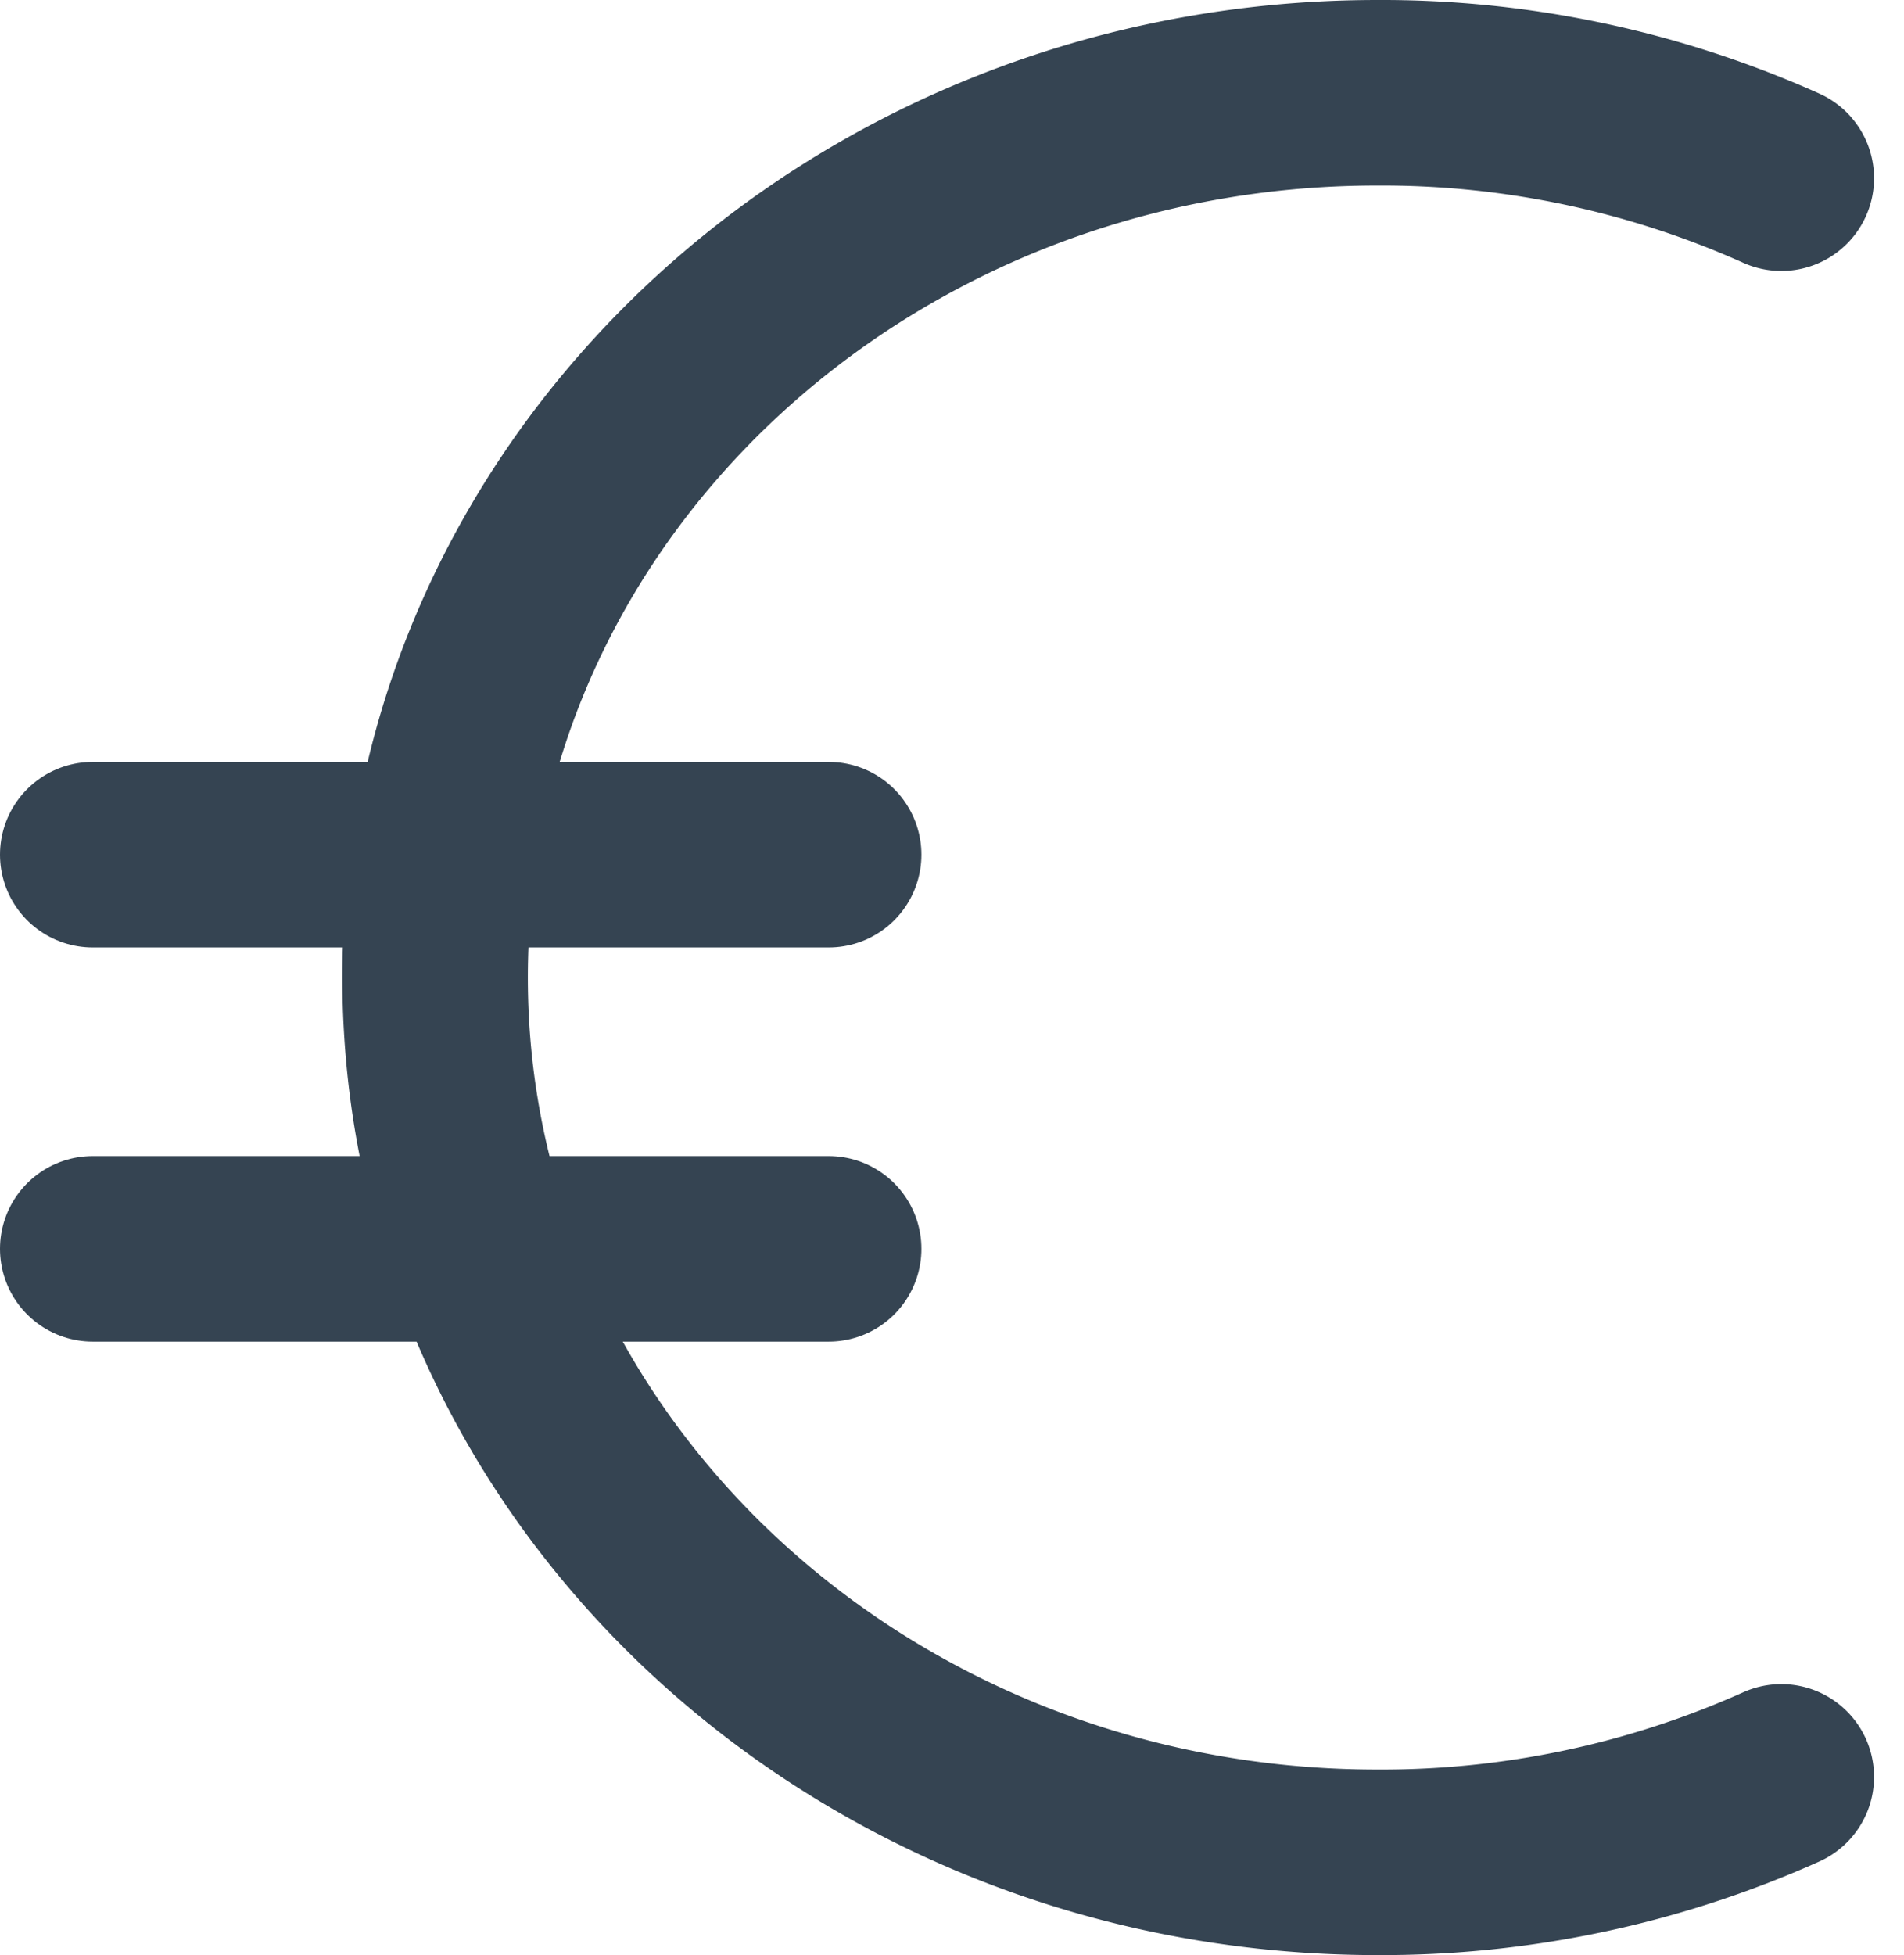
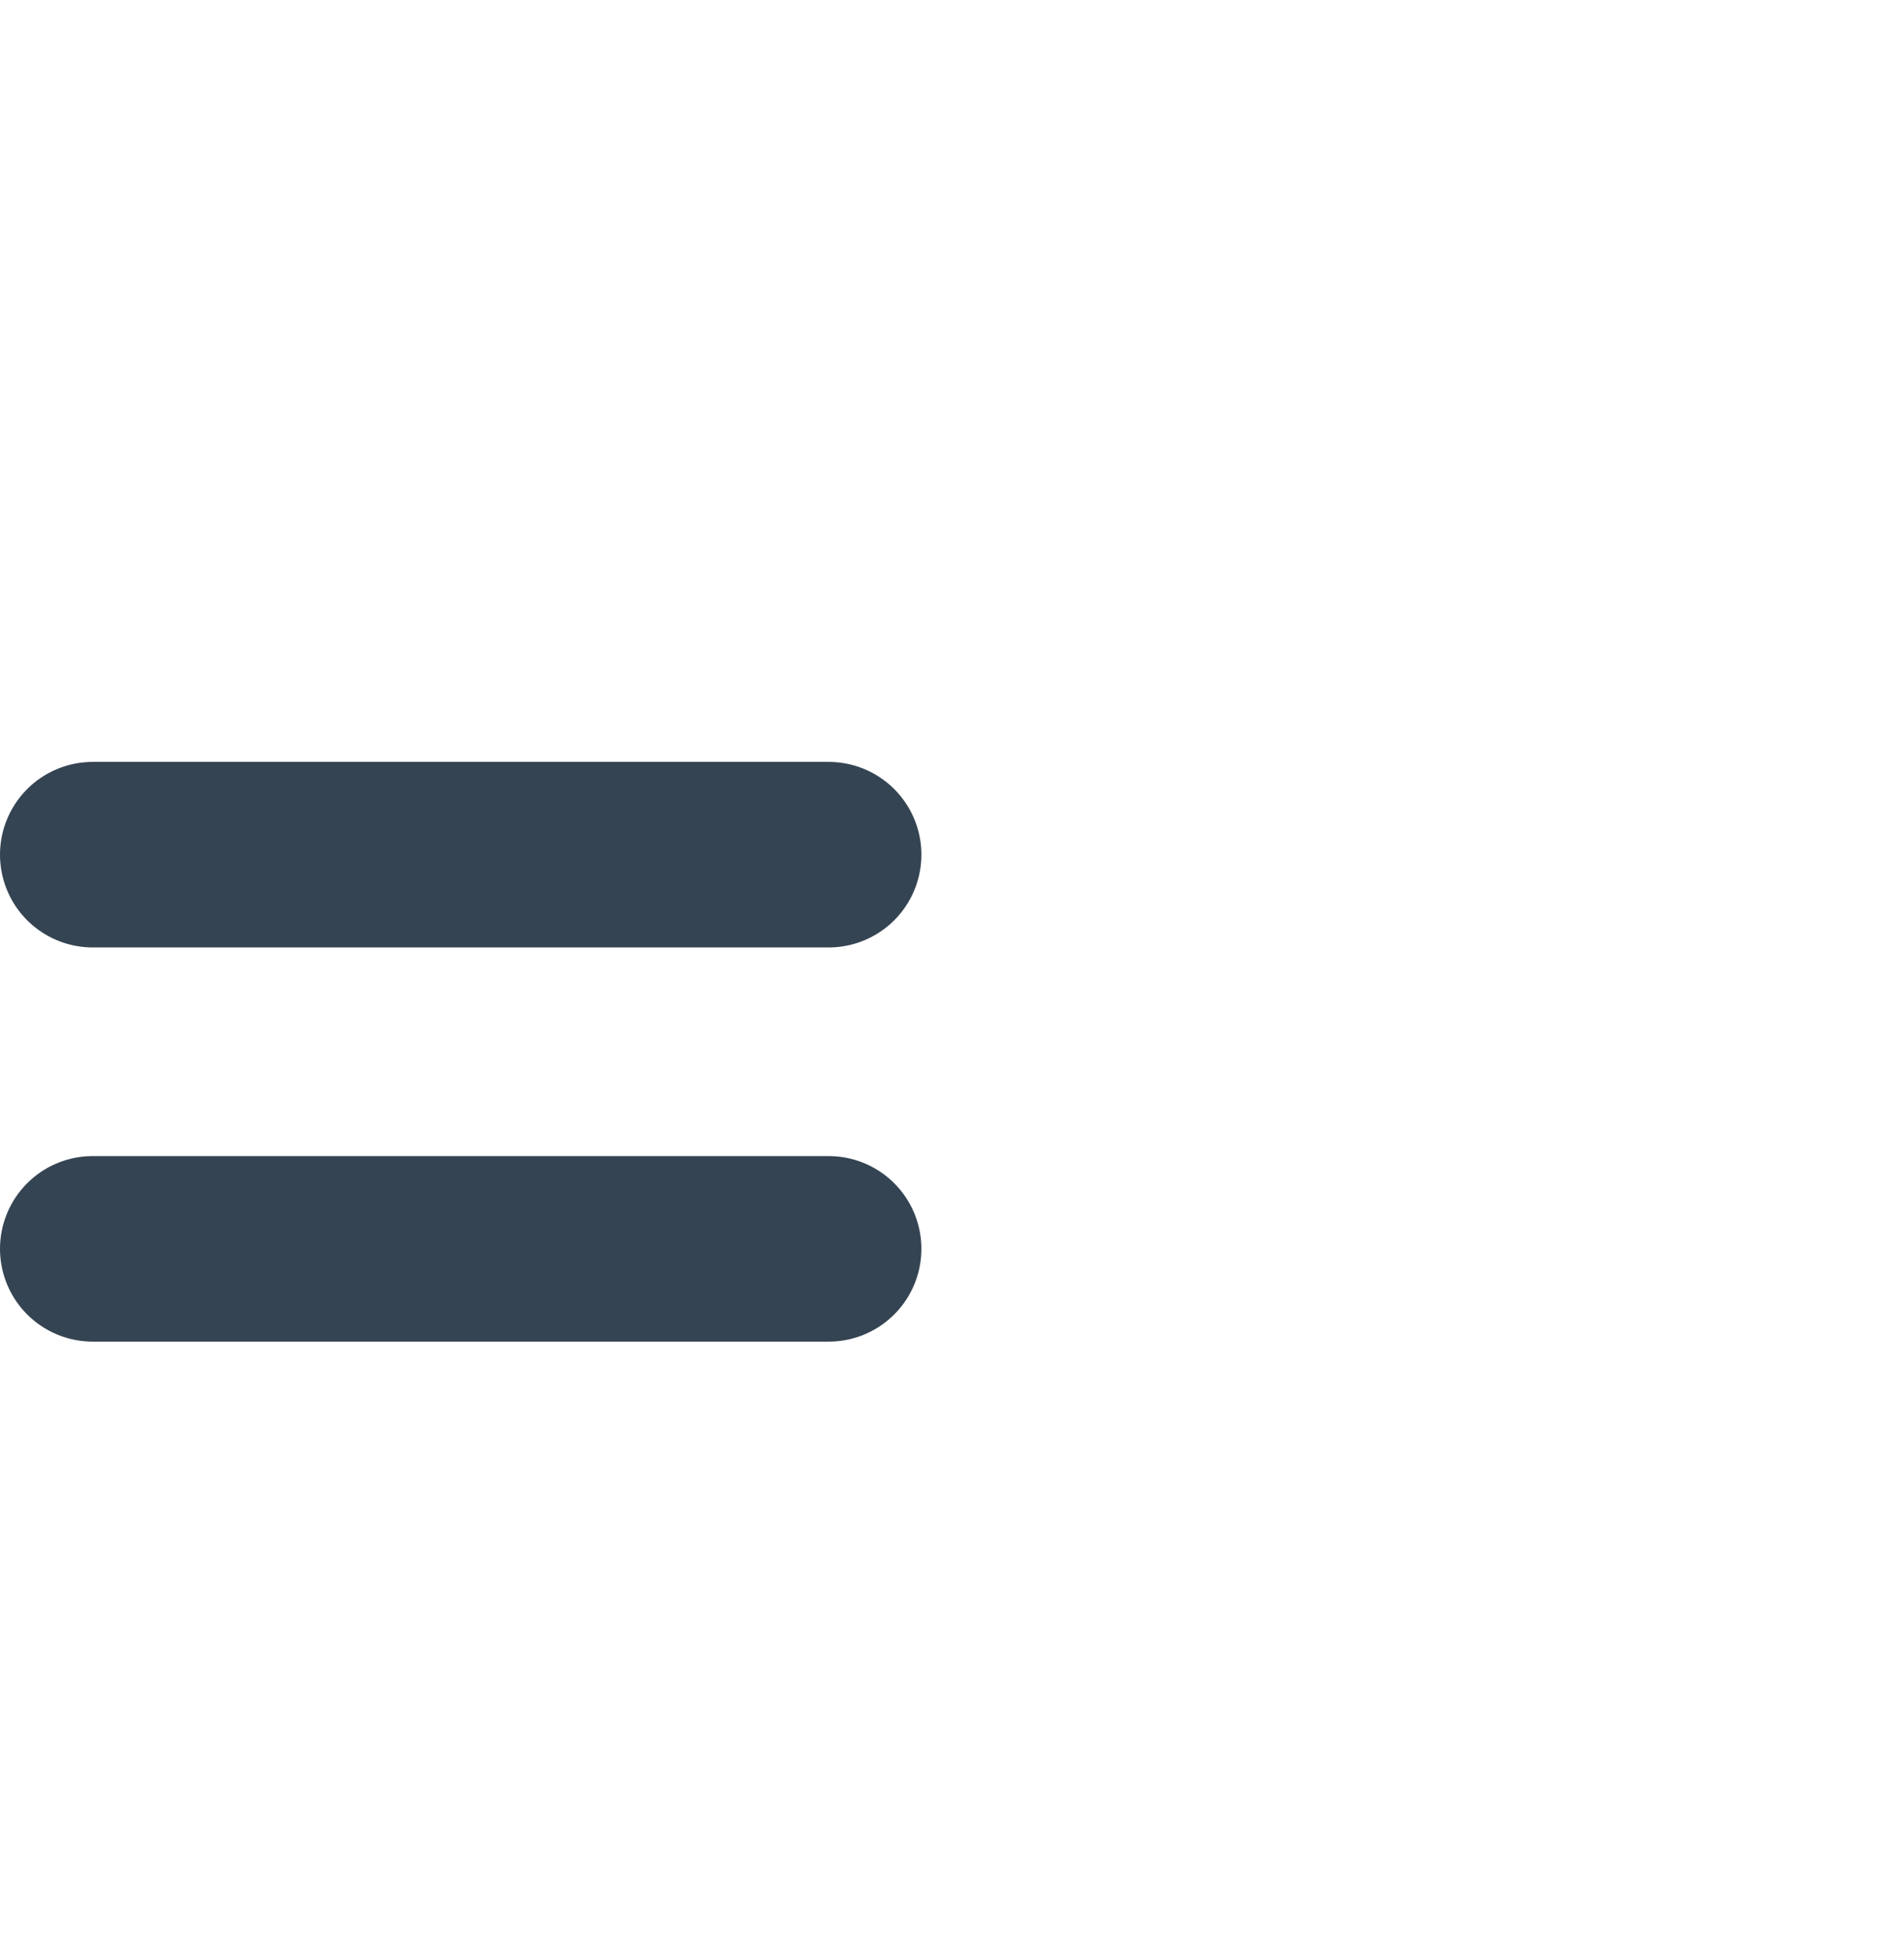
<svg xmlns="http://www.w3.org/2000/svg" width="20.532" height="21.075" viewBox="0 0 20.532 21.075">
  <g id="prix" transform="translate(1 1)">
-     <path id="Tracé_32" data-name="Tracé 32" d="M113.517,70.154a10.536,10.536,0,0,1-4.355.921C103.544,71.075,99,66.8,99,61.537S103.544,52,109.162,52a10.536,10.536,0,0,1,4.355.921" transform="translate(-95.308 -52)" fill="none" stroke="#354452" stroke-linecap="round" stroke-linejoin="round" stroke-width="2" />
    <line id="Ligne_10" data-name="Ligne 10" x2="7.936" transform="translate(0 8.213)" fill="none" stroke="#354452" stroke-linecap="round" stroke-linejoin="round" stroke-width="2" />
    <line id="Ligne_11" data-name="Ligne 11" x2="7.936" transform="translate(0 12.462)" fill="none" stroke="#354452" stroke-linecap="round" stroke-linejoin="round" stroke-width="2" />
  </g>
</svg>